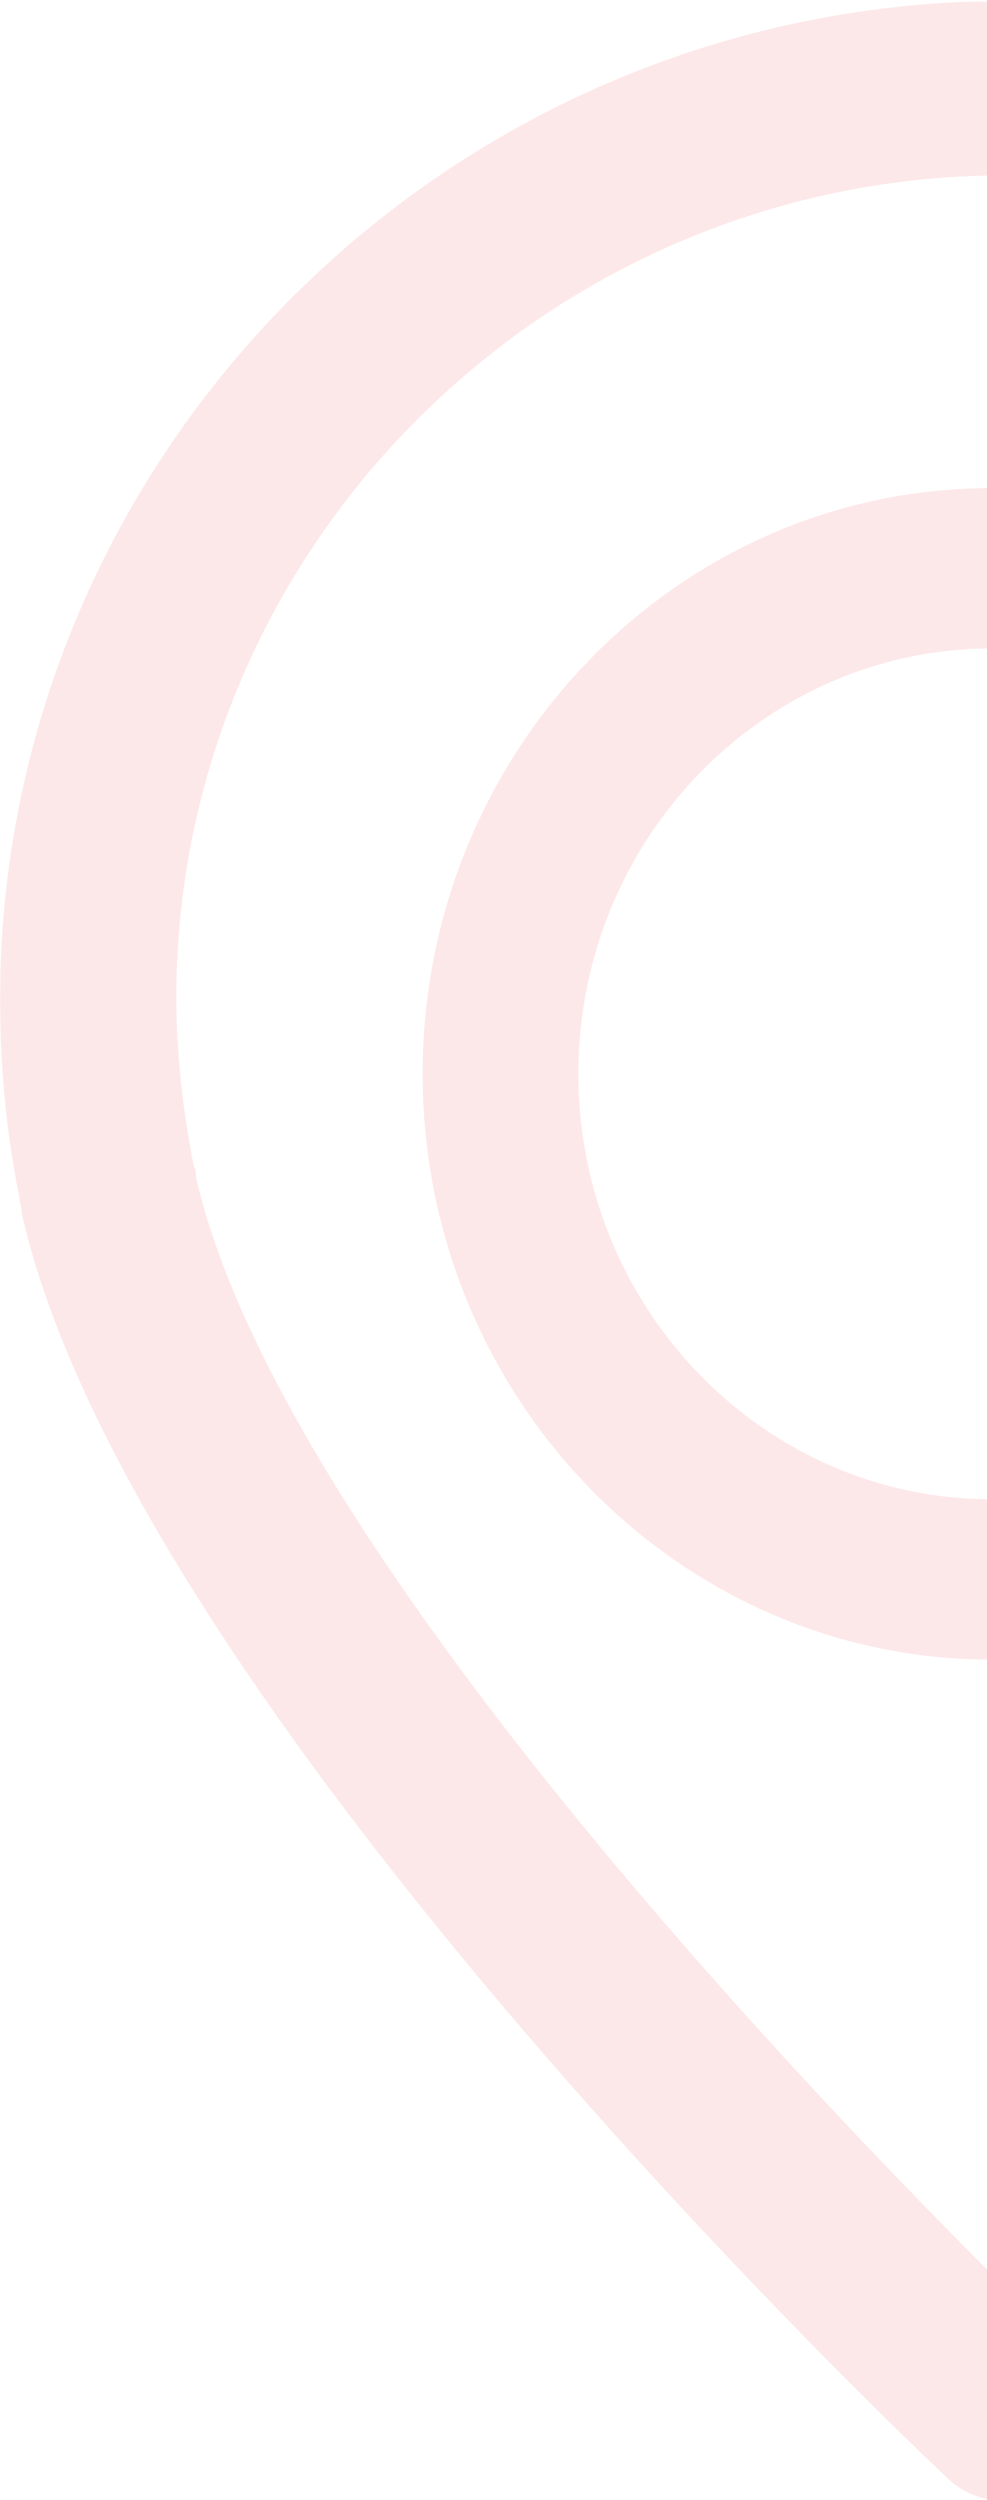
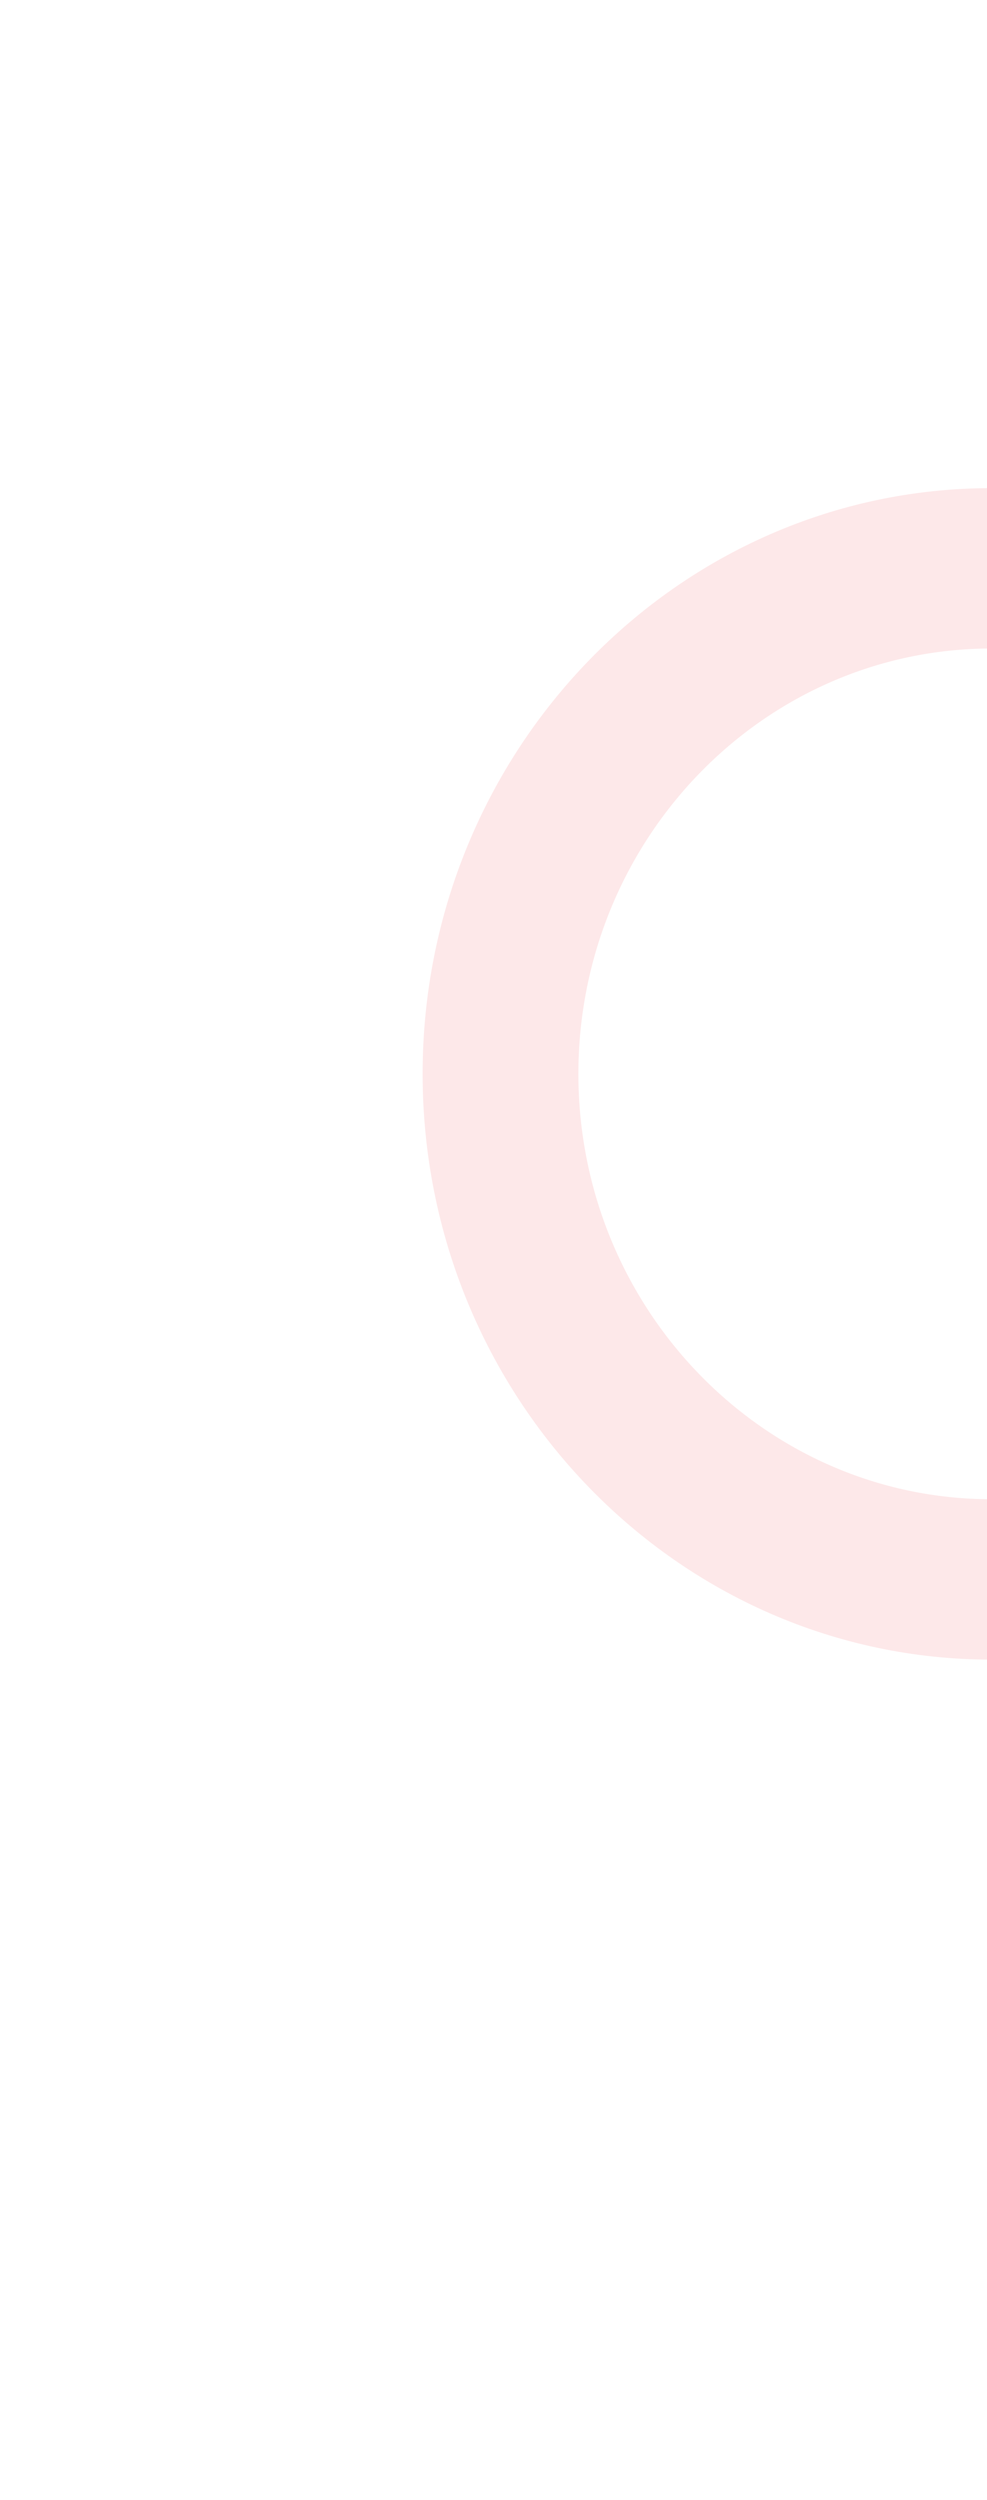
<svg xmlns="http://www.w3.org/2000/svg" xmlns:xlink="http://www.w3.org/1999/xlink" width="526" height="1331" viewBox="0 0 526 1331">
  <defs>
-     <path id="a" d="M0 .482h1073.13v1331.16H0z" />
-   </defs>
+     </defs>
  <g fill="none" fill-rule="evenodd" opacity=".103">
    <g>
      <mask id="b" fill="#fff">
        <use xlink:href="#a" />
      </mask>
-       <path fill="#EC1C24" fill-rule="nonzero" d="M537.14.482C241.307.482 0 238.968 0 532.488c0 35.543 3.478 71.086 10.44 105.482 0 2.296 1.163 4.588 1.163 8.026C70.77 908.561 487.258 1302.98 504.66 1319.031c9.277 9.172 20.88 12.61 32.48 12.61 11.604 0 23.204-4.584 32.488-12.61 9.082-8.978 126.272-120.482 244.644-261.497 2.088-2.49 4.173-4.92 6.26-7.422 5.061-7.475 8.03-16.45 8.03-26.12 0-25.97-21.302-47.023-47.583-47.023-12.139 0-23.096 4.632-31.502 12.028-3.076 3.677-6.144 7.372-9.22 11.014-79.833 94.546-159.814 176.476-203.116 219.268-98.613-97.455-388.646-397.858-432.727-592.773 0-2.293 0-3.442-1.163-5.73-5.802-29.813-9.278-59.625-9.278-89.437 0-240.776 198.382-437.986 442.011-437.986 243.626 0 443.171 196.064 443.171 437.986 0 33.254-3.479 65.358-10.44 96.313v3.438c-11.759 50.775-41.037 109.403-79.38 169.9a1222.047 1222.047 0 0 1-9.844 15.314c-2.095 5.295-3.35 11.016-3.35 17.048 0 25.972 21.306 47.026 47.583 47.026 15.073 0 28.35-7.062 37.066-17.872 2.145-3.31 4.164-6.614 6.268-9.924 44.528-70.077 79.144-139.377 93.305-200.852 0-2.292 1.163-4.588 1.163-6.877 8.12-36.692 11.608-74.53 11.608-112.365C1074.29 238.968 832.976.482 537.141.482" mask="url(#b)" />
    </g>
    <path fill="#EC1C24" fill-rule="nonzero" d="M528.422 345.262c-121.4 0-220.184 101.593-220.184 226.474 0 124.868 98.784 226.452 220.184 226.452 121.4 0 220.162-101.584 220.162-226.452 0-124.88-98.762-226.474-220.162-226.474m0 538.313c-167.185 0-303.197-139.9-303.197-311.839 0-171.96 136.012-311.861 303.197-311.861 167.163 0 303.178 139.9 303.178 311.861 0 171.939-136.015 311.839-303.178 311.839" />
  </g>
</svg>